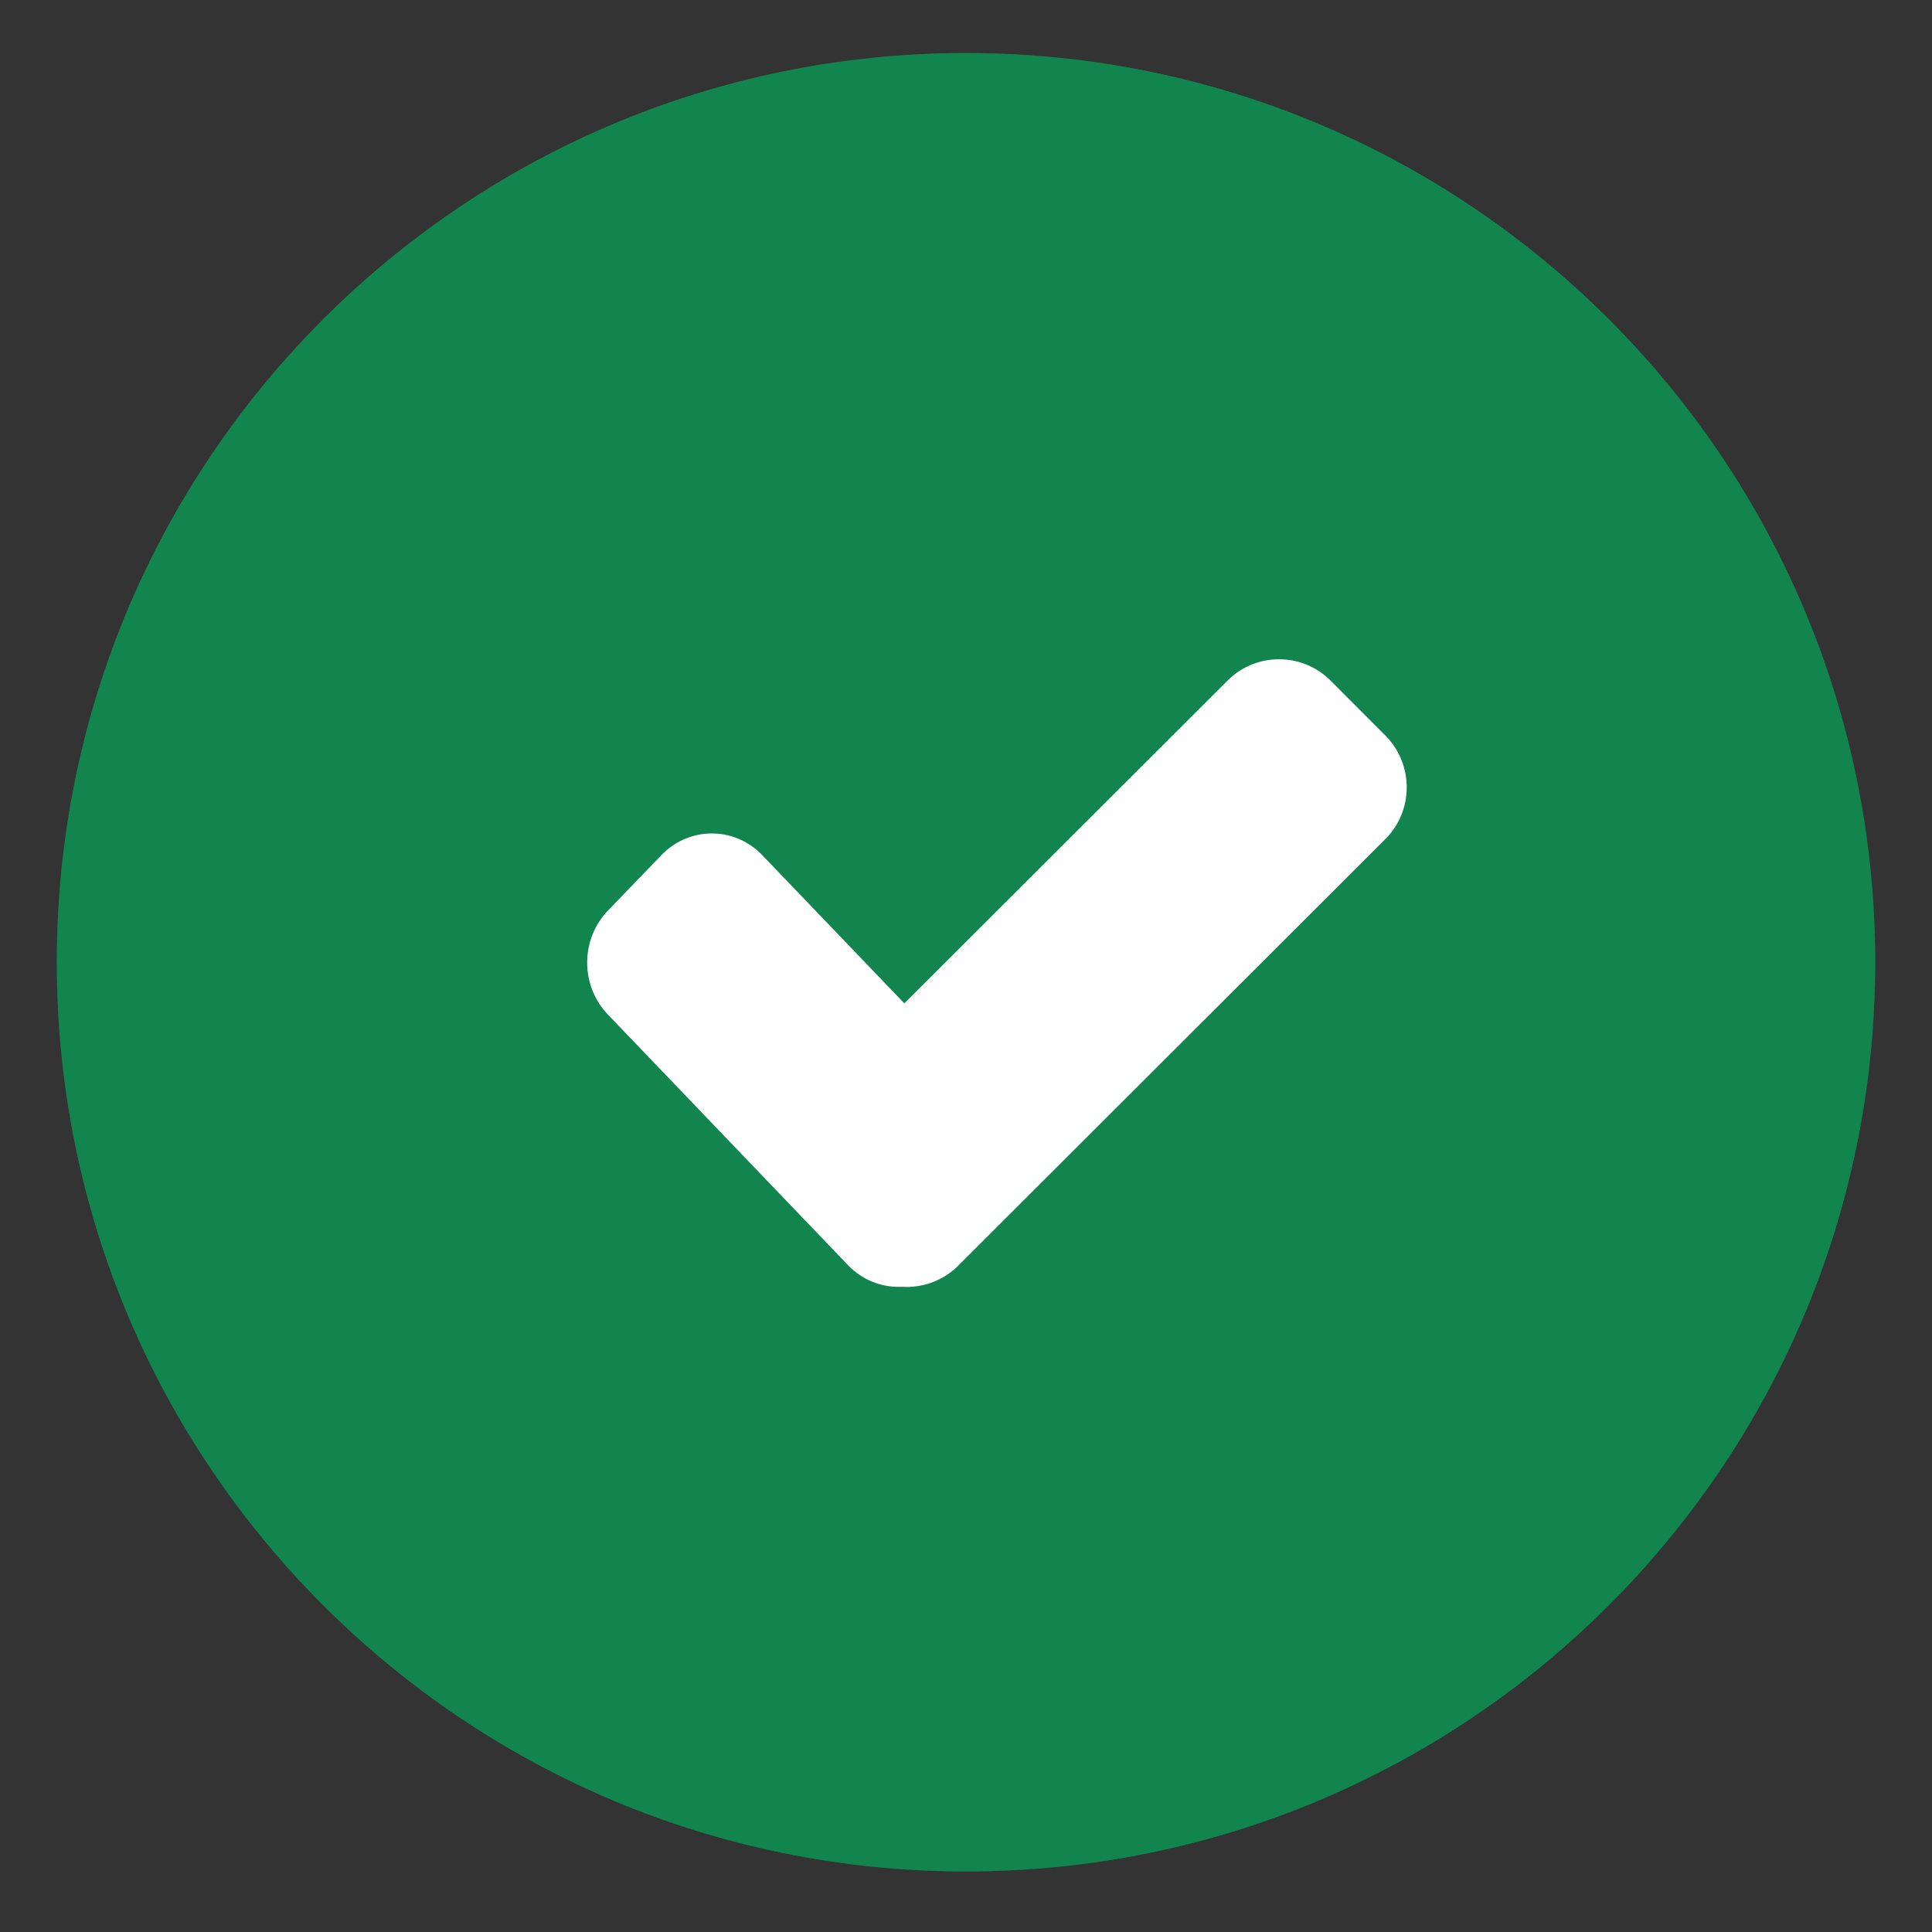
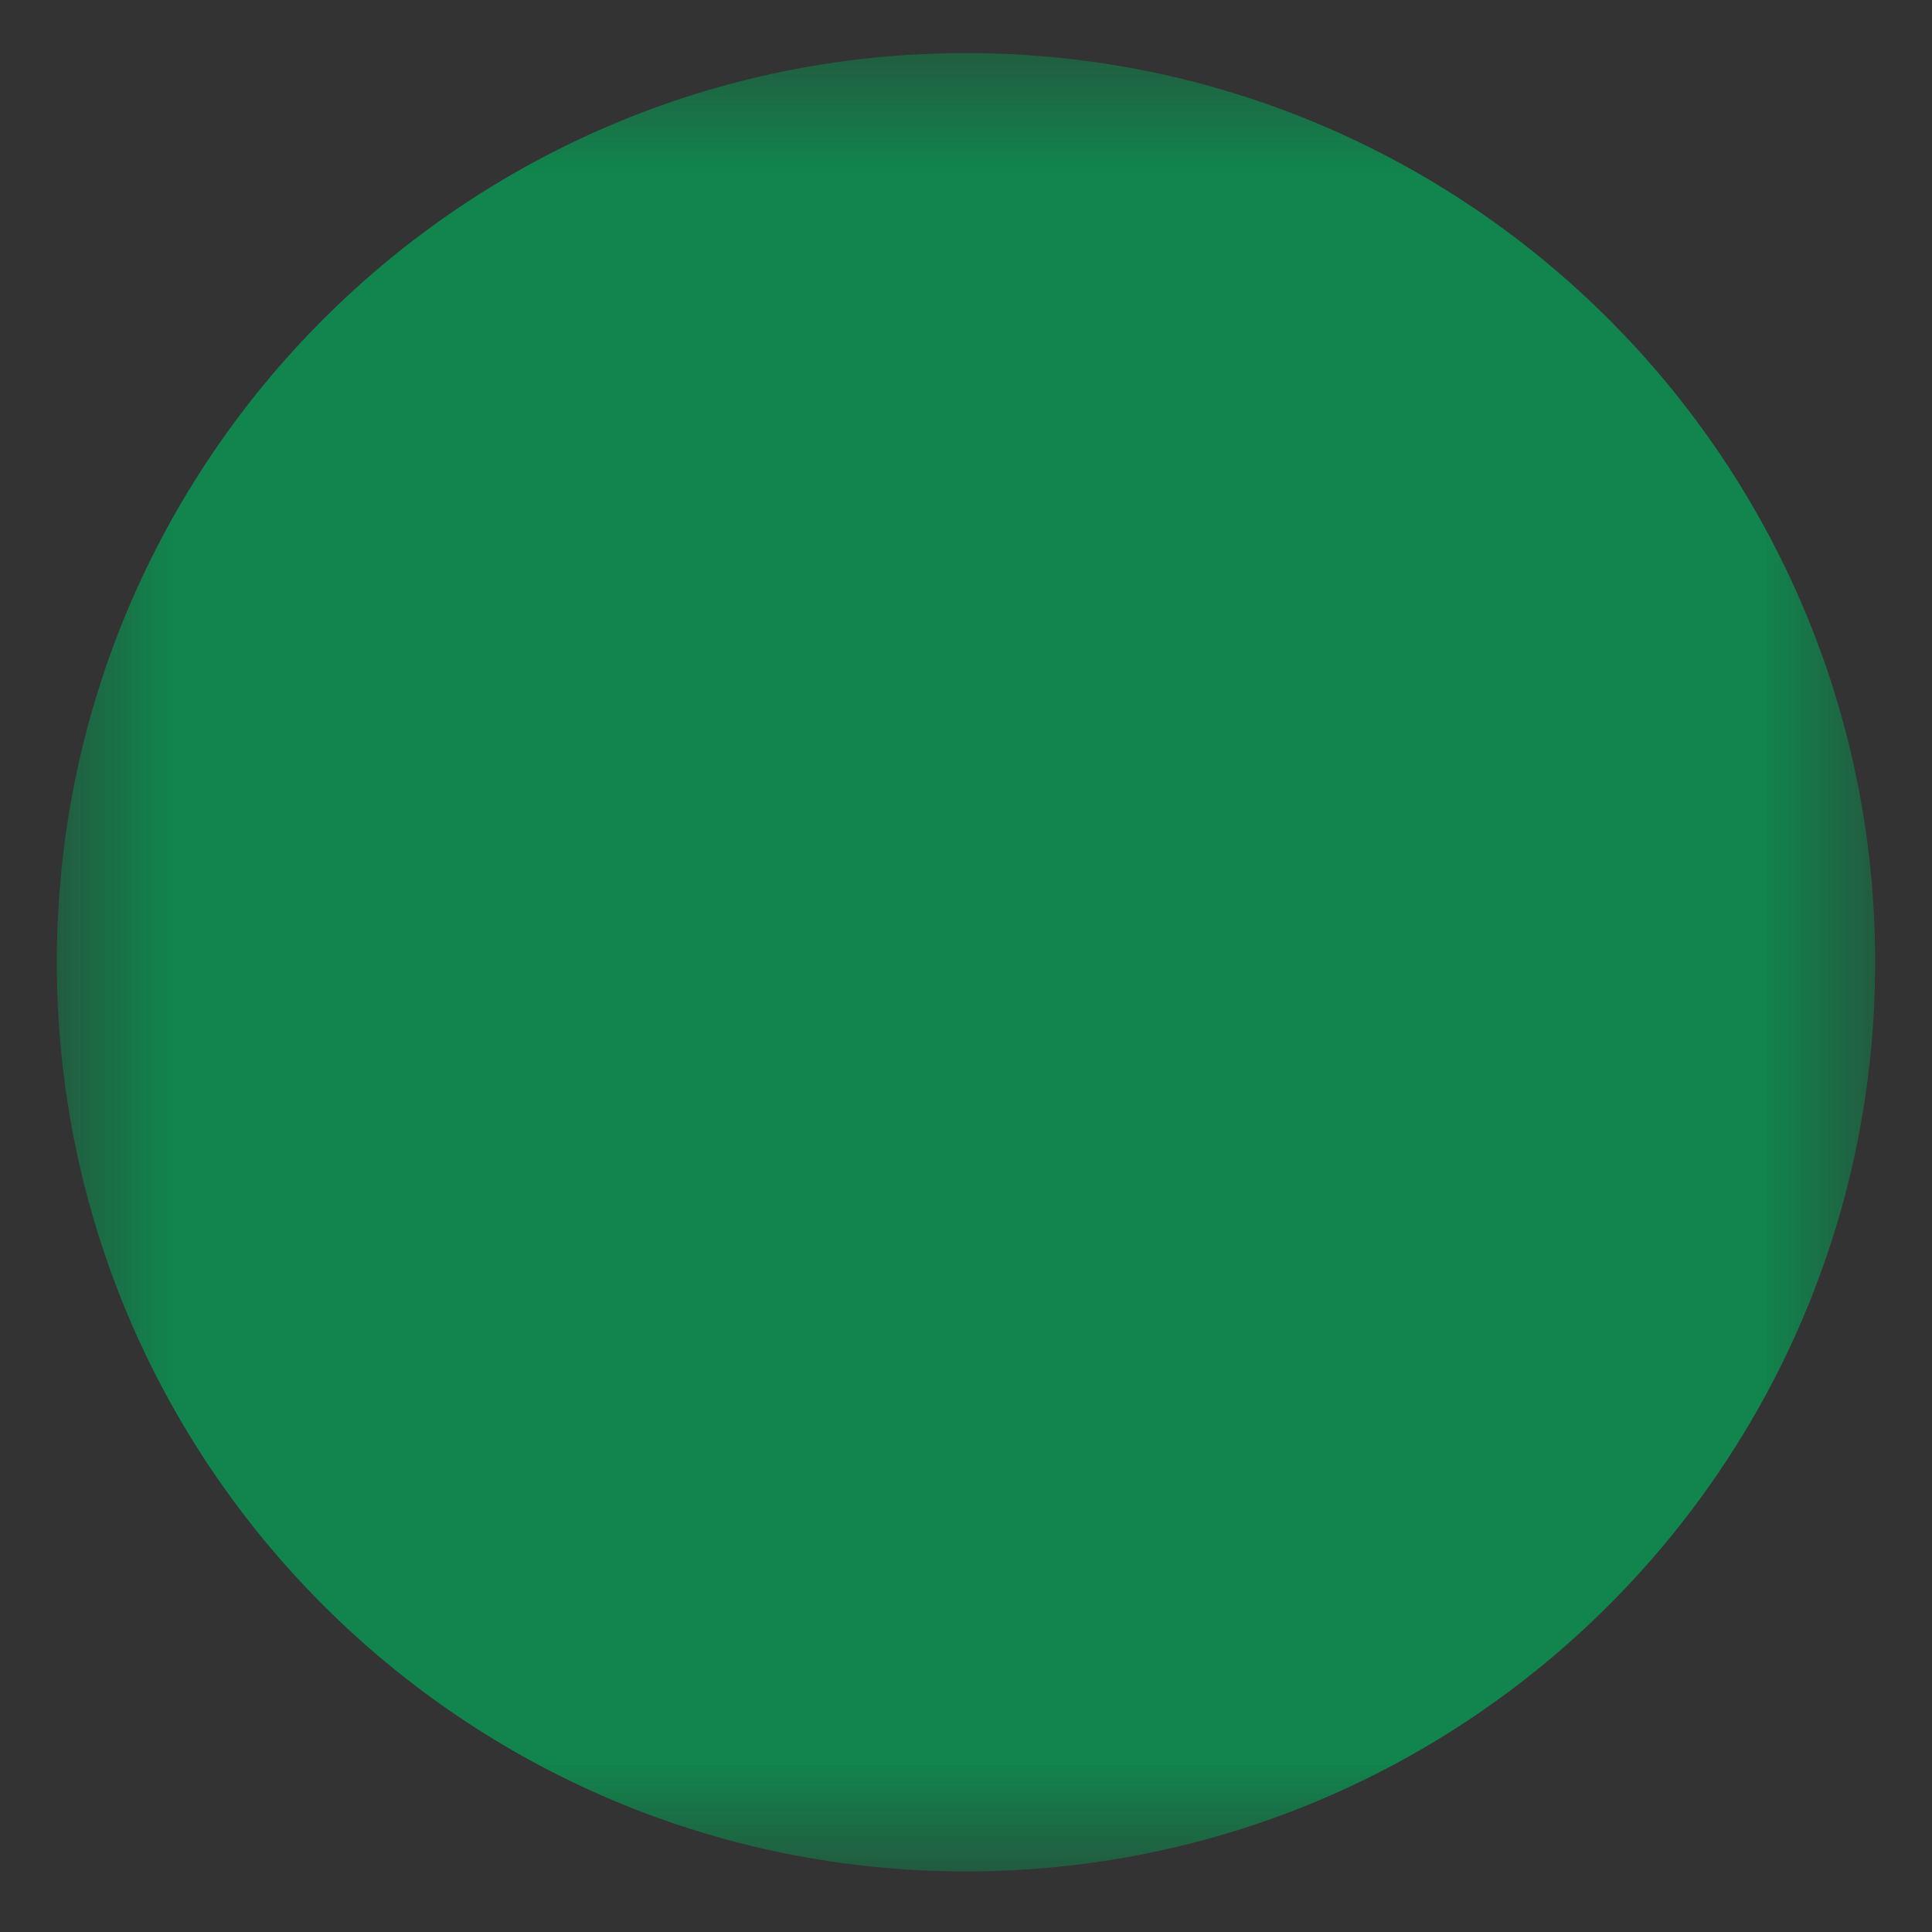
<svg xmlns="http://www.w3.org/2000/svg" width="17" height="17" viewBox="0 0 17 17" fill="none">
  <rect x="0" y="0" width="17" height="17" fill="#333333" stroke="none" />
  <mask id="mask0_2897_79888" style="mask-type:luminance" maskUnits="userSpaceOnUse" x="0" y="0" width="17" height="17">
    <path fill-rule="evenodd" clip-rule="evenodd" d="M0.5 0.467H16.5V16.467H0.5V0.467Z" fill="white" />
  </mask>
  <g mask="url(#mask0_2897_79888)">
    <path fill-rule="evenodd" clip-rule="evenodd" d="M16.5 8.467C16.5 12.885 12.918 16.467 8.5 16.467C4.082 16.467 0.5 12.885 0.5 8.467C0.5 4.049 4.082 0.467 8.5 0.467C12.918 0.467 16.5 4.049 16.5 8.467Z" fill="#11854D" />
  </g>
-   <path fill-rule="evenodd" clip-rule="evenodd" d="M16.5 8.467C16.5 12.885 12.918 16.467 8.5 16.467C4.082 16.467 0.5 12.885 0.5 8.467C0.5 4.049 4.082 0.467 8.5 0.467C12.918 0.467 16.5 4.049 16.5 8.467Z" fill="#11854D" />
  <mask id="mask1_2897_79888" style="mask-type:luminance" maskUnits="userSpaceOnUse" x="0" y="0" width="17" height="17">
    <path fill-rule="evenodd" clip-rule="evenodd" d="M16.5 8.467C16.5 12.885 12.918 16.467 8.5 16.467C4.082 16.467 0.5 12.885 0.5 8.467C0.5 4.049 4.082 0.467 8.5 0.467C12.918 0.467 16.5 4.049 16.5 8.467Z" fill="white" />
  </mask>
  <g mask="url(#mask1_2897_79888)">
</g>
-   <path d="M8.827 9.736C9.061 9.988 9.061 10.386 8.827 10.638L8.341 11.141C8.098 11.384 7.713 11.384 7.47 11.141L5.343 8.921C5.108 8.669 5.108 8.271 5.343 8.019L5.828 7.516C6.071 7.273 6.456 7.273 6.699 7.516L8.827 9.736Z" fill="white" />
-   <path d="M10.809 5.981C11.057 5.741 11.452 5.741 11.7 5.981L12.198 6.48C12.438 6.73 12.438 7.126 12.198 7.375L8.424 11.144C8.175 11.384 7.781 11.384 7.532 11.144L7.035 10.645C6.794 10.395 6.794 10 7.035 9.75L10.809 5.981Z" fill="white" />
</svg>